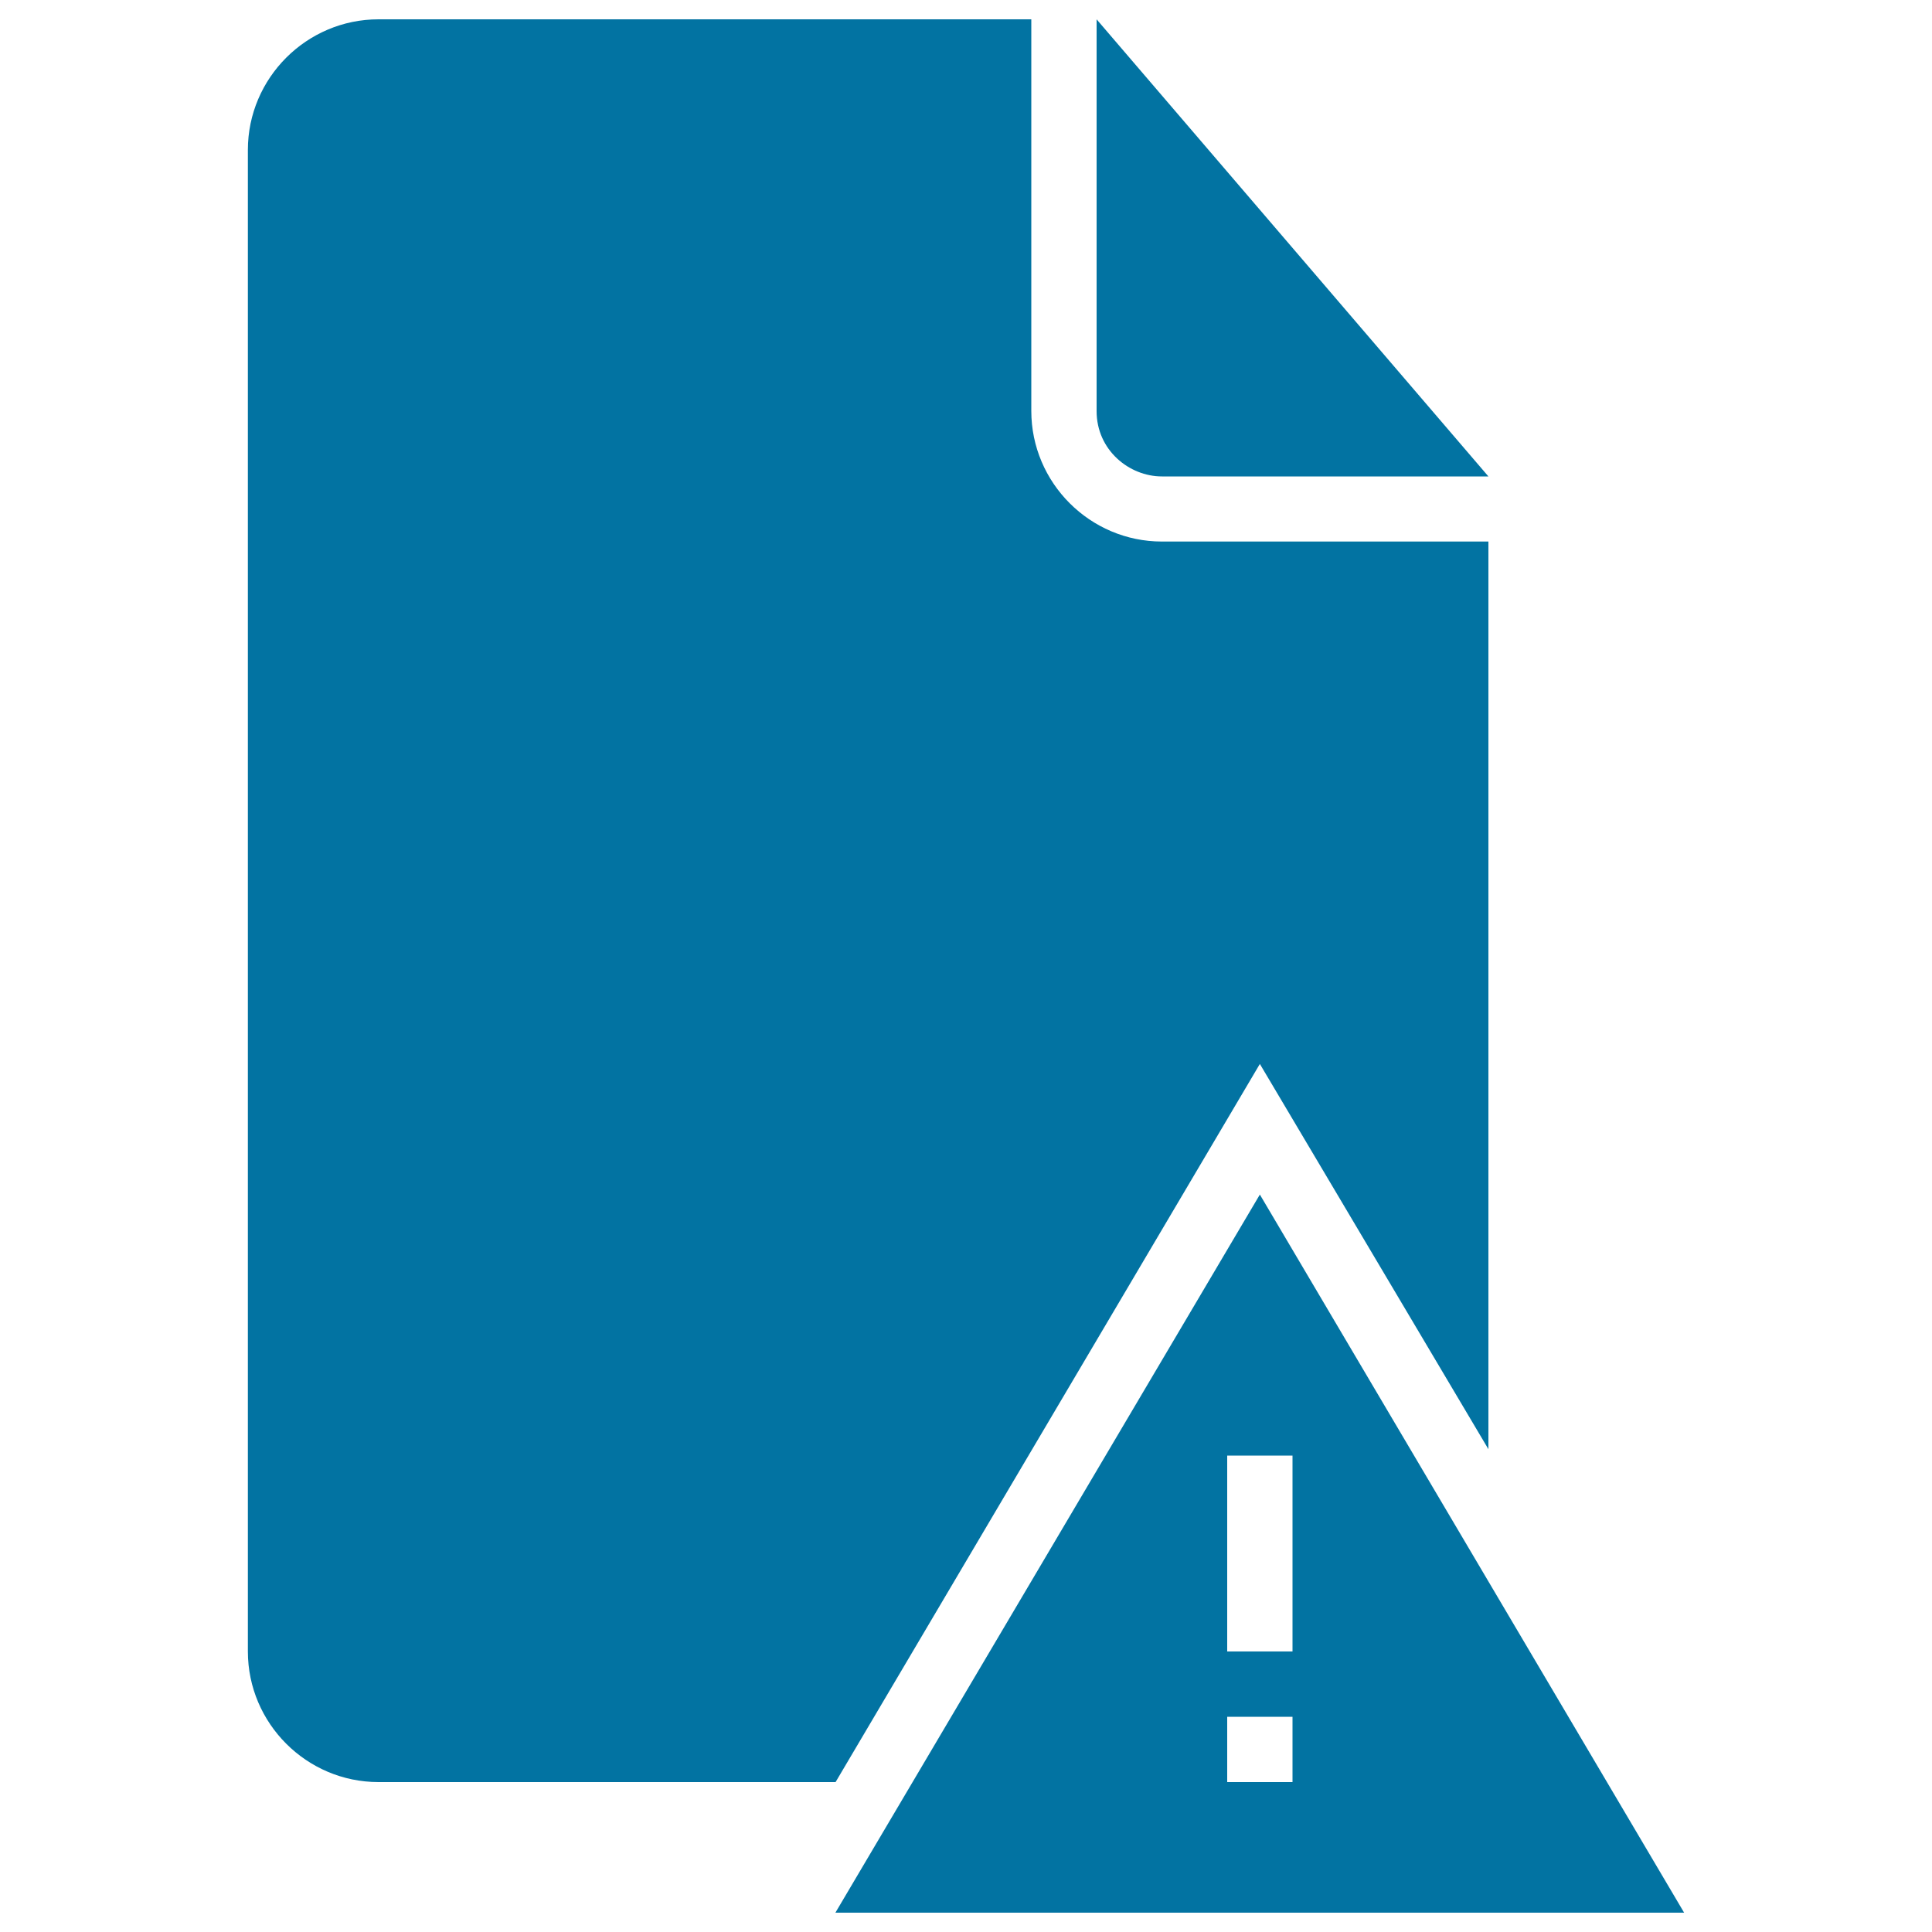
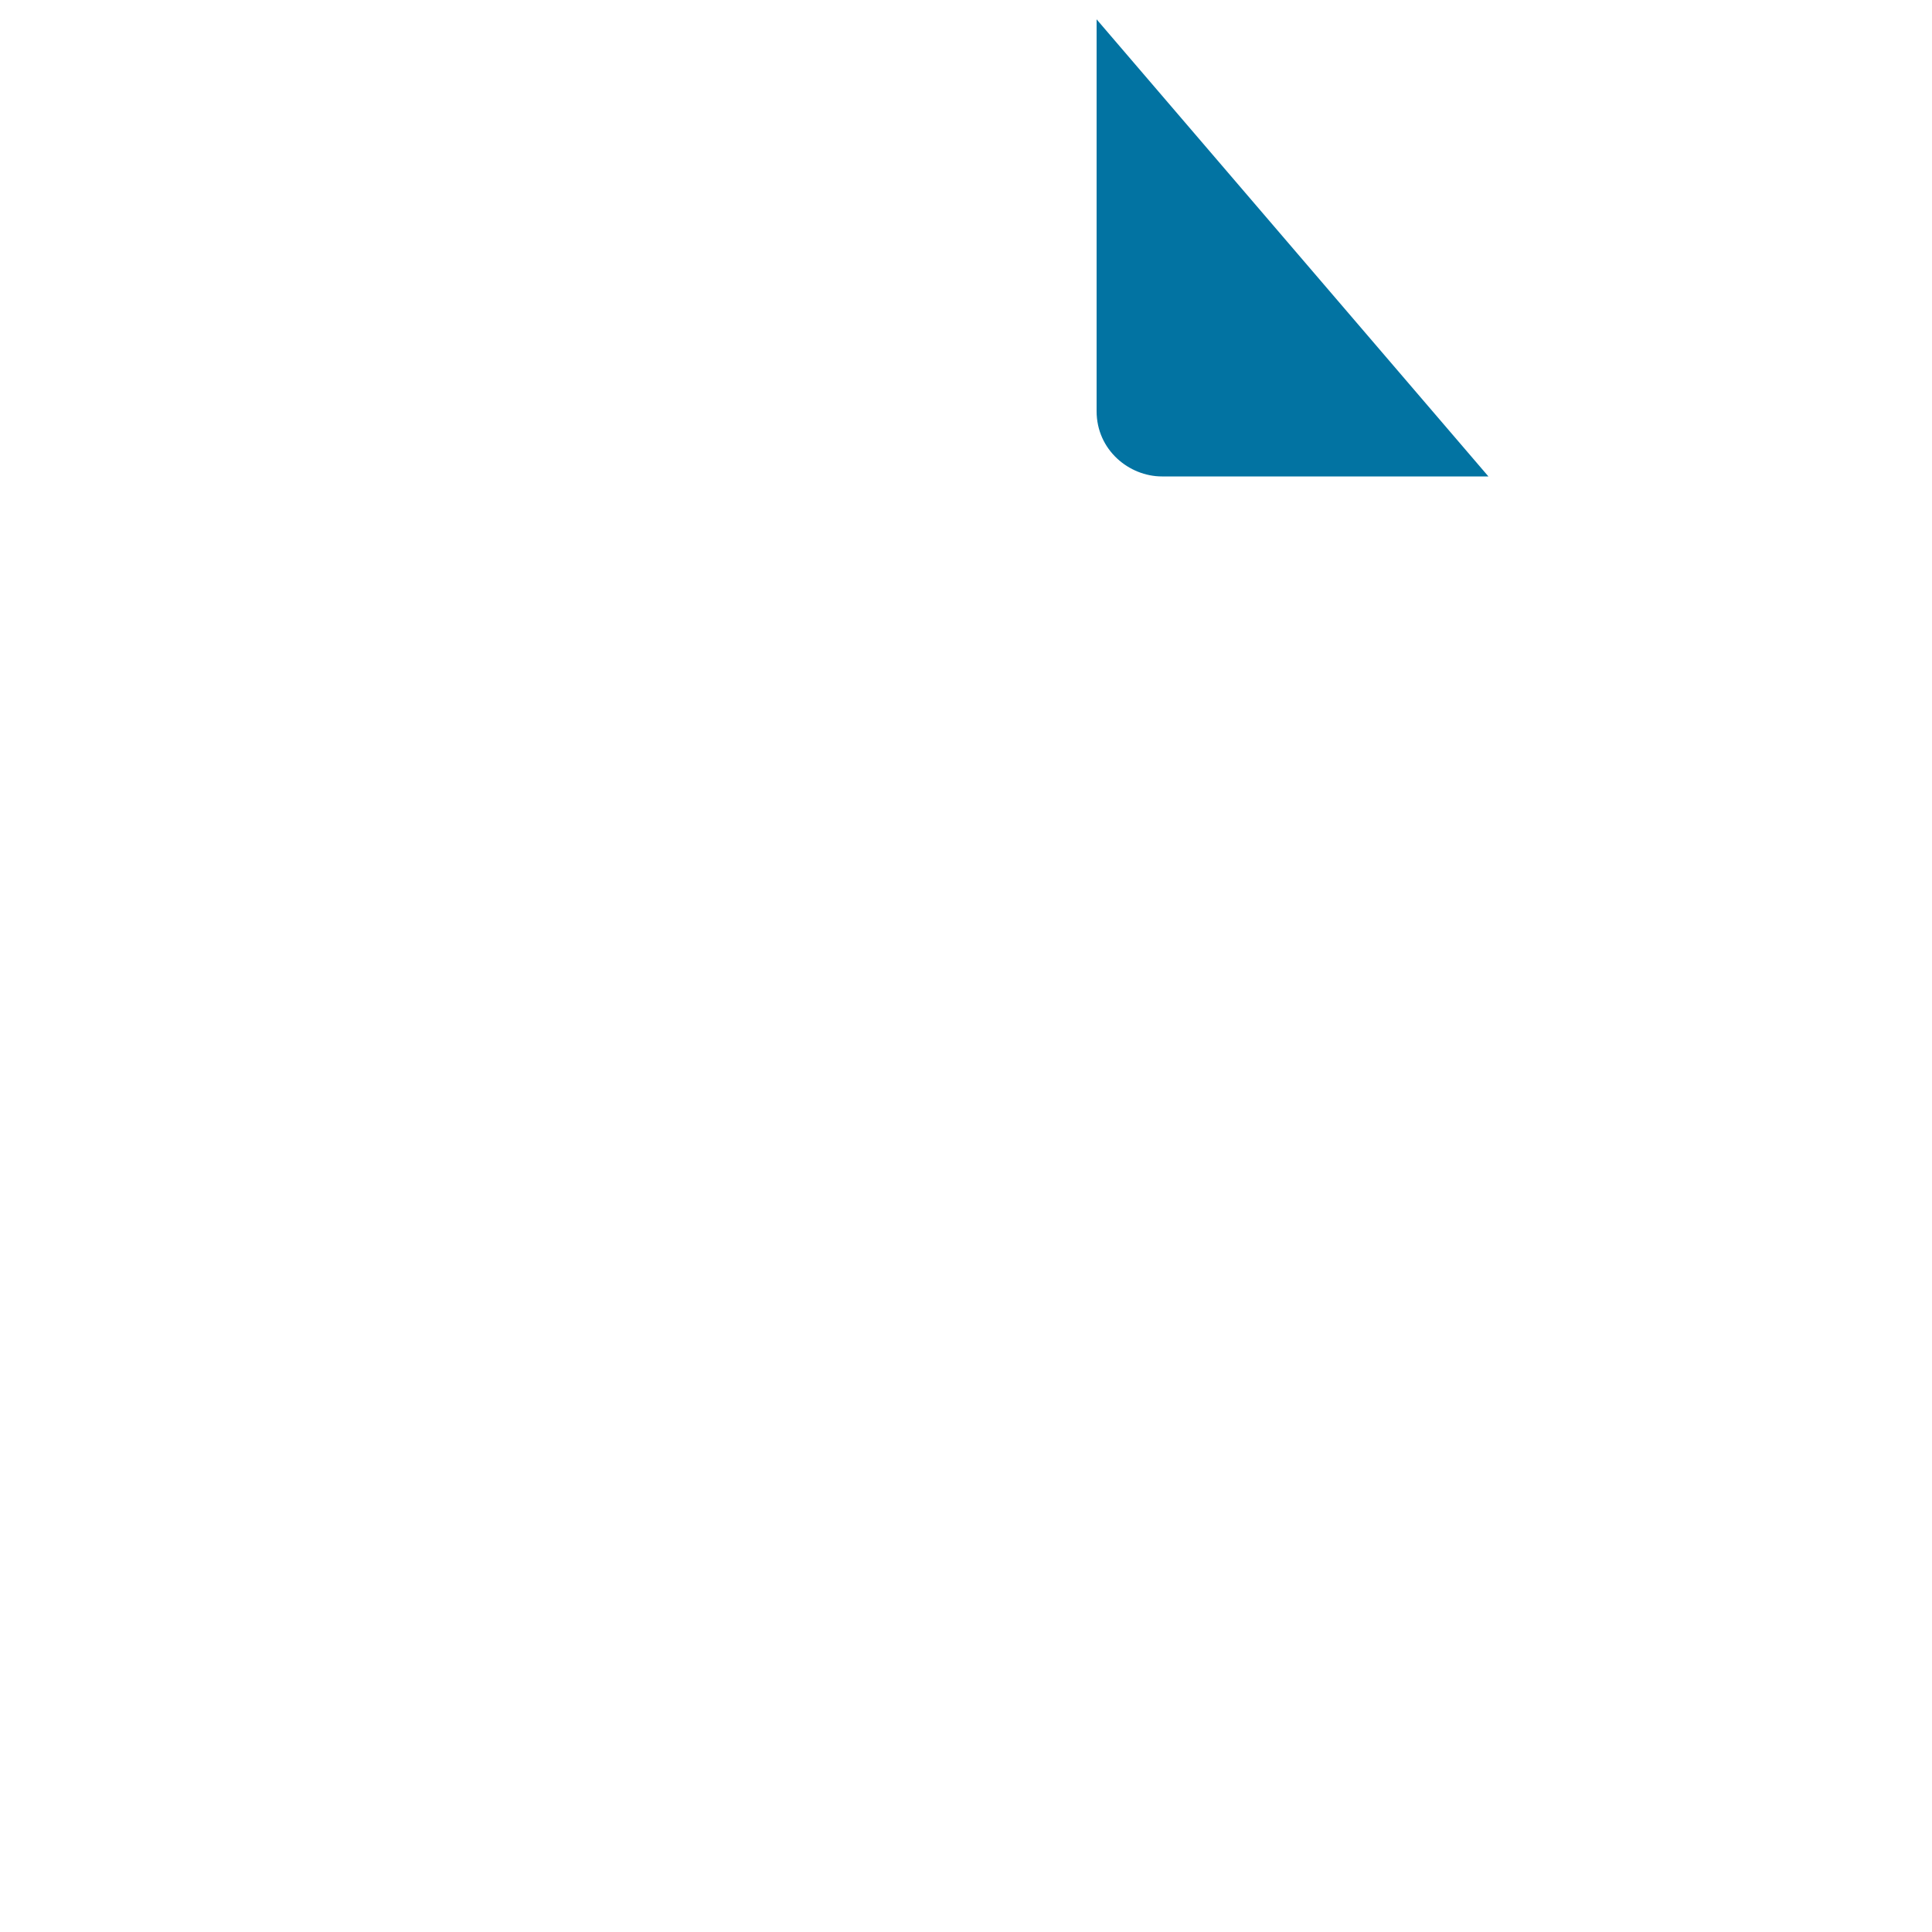
<svg xmlns="http://www.w3.org/2000/svg" viewBox="0 0 1000 1000" style="fill:#0273a2">
  <title>Document Error SVG icon</title>
  <g>
    <g>
      <path d="M601.4,246.6h169L567.6,10v202.8C567.6,233,584.5,246.6,601.4,246.6z" />
-       <path d="M652.1,618.3L432.4,990h439.3L652.1,618.3z M669,922.4h-33.8v-33.8H669V922.4z M635.2,854.8V753.4H669v101.4H635.2z" />
-       <path d="M652.1,550.7l118.3,199.4V280.3h-169c-37.2,0-67.6-30.4-67.6-67.6V10H195.9c-37.2,0-67.6,30.4-67.6,67.6v777.2c0,37.2,30.4,67.6,67.6,67.6h236.6L652.1,550.7z" />
    </g>
  </g>
</svg>